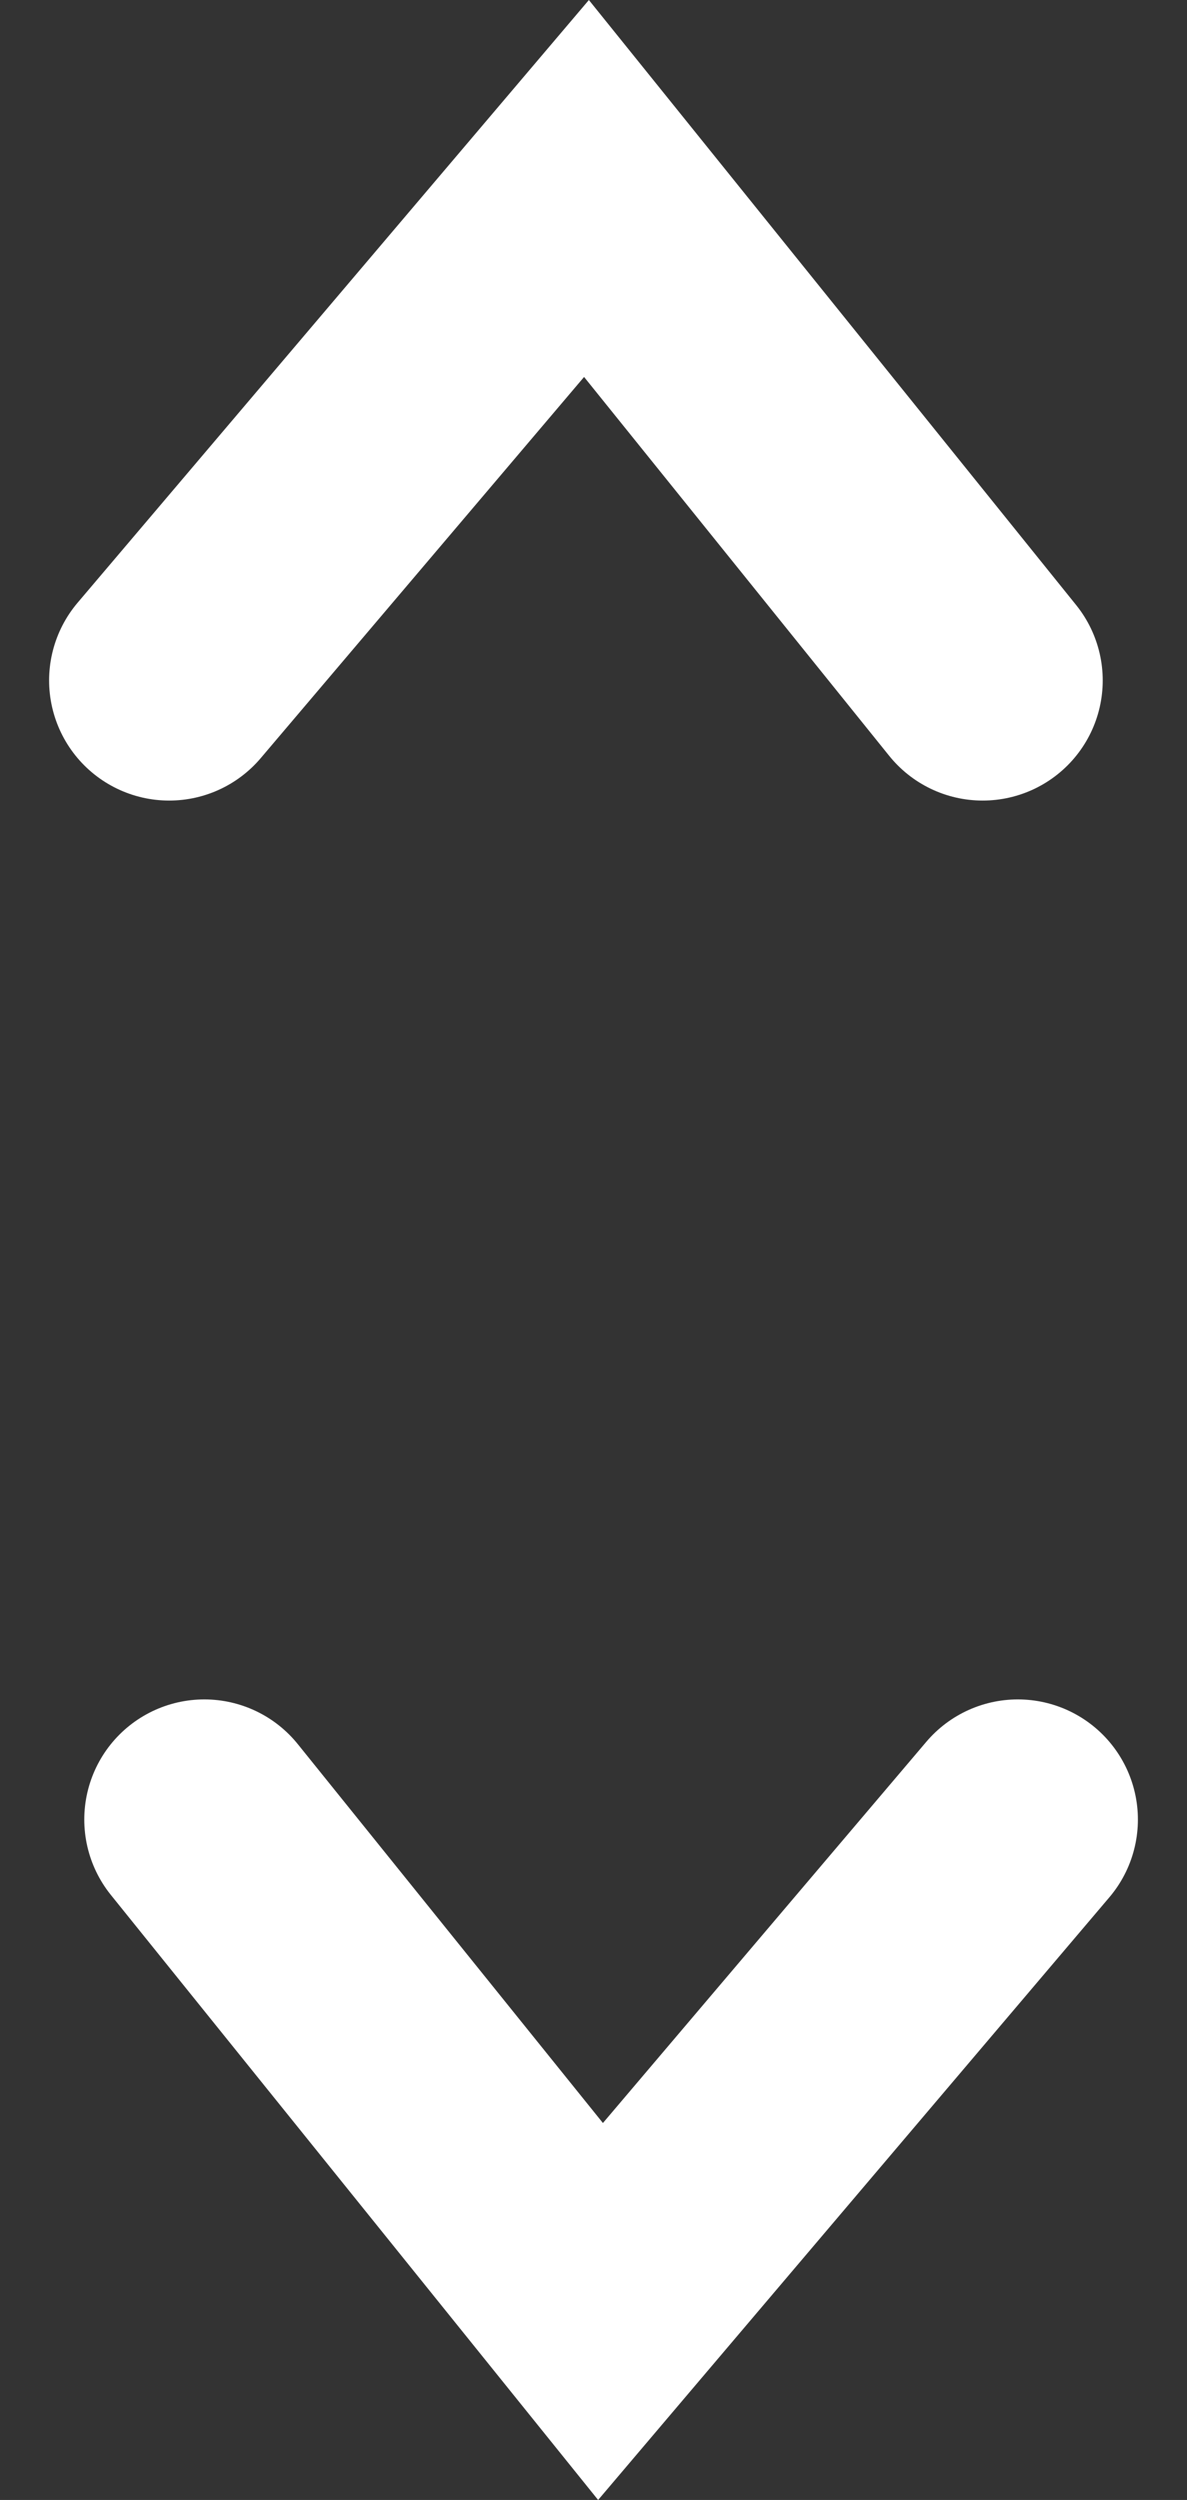
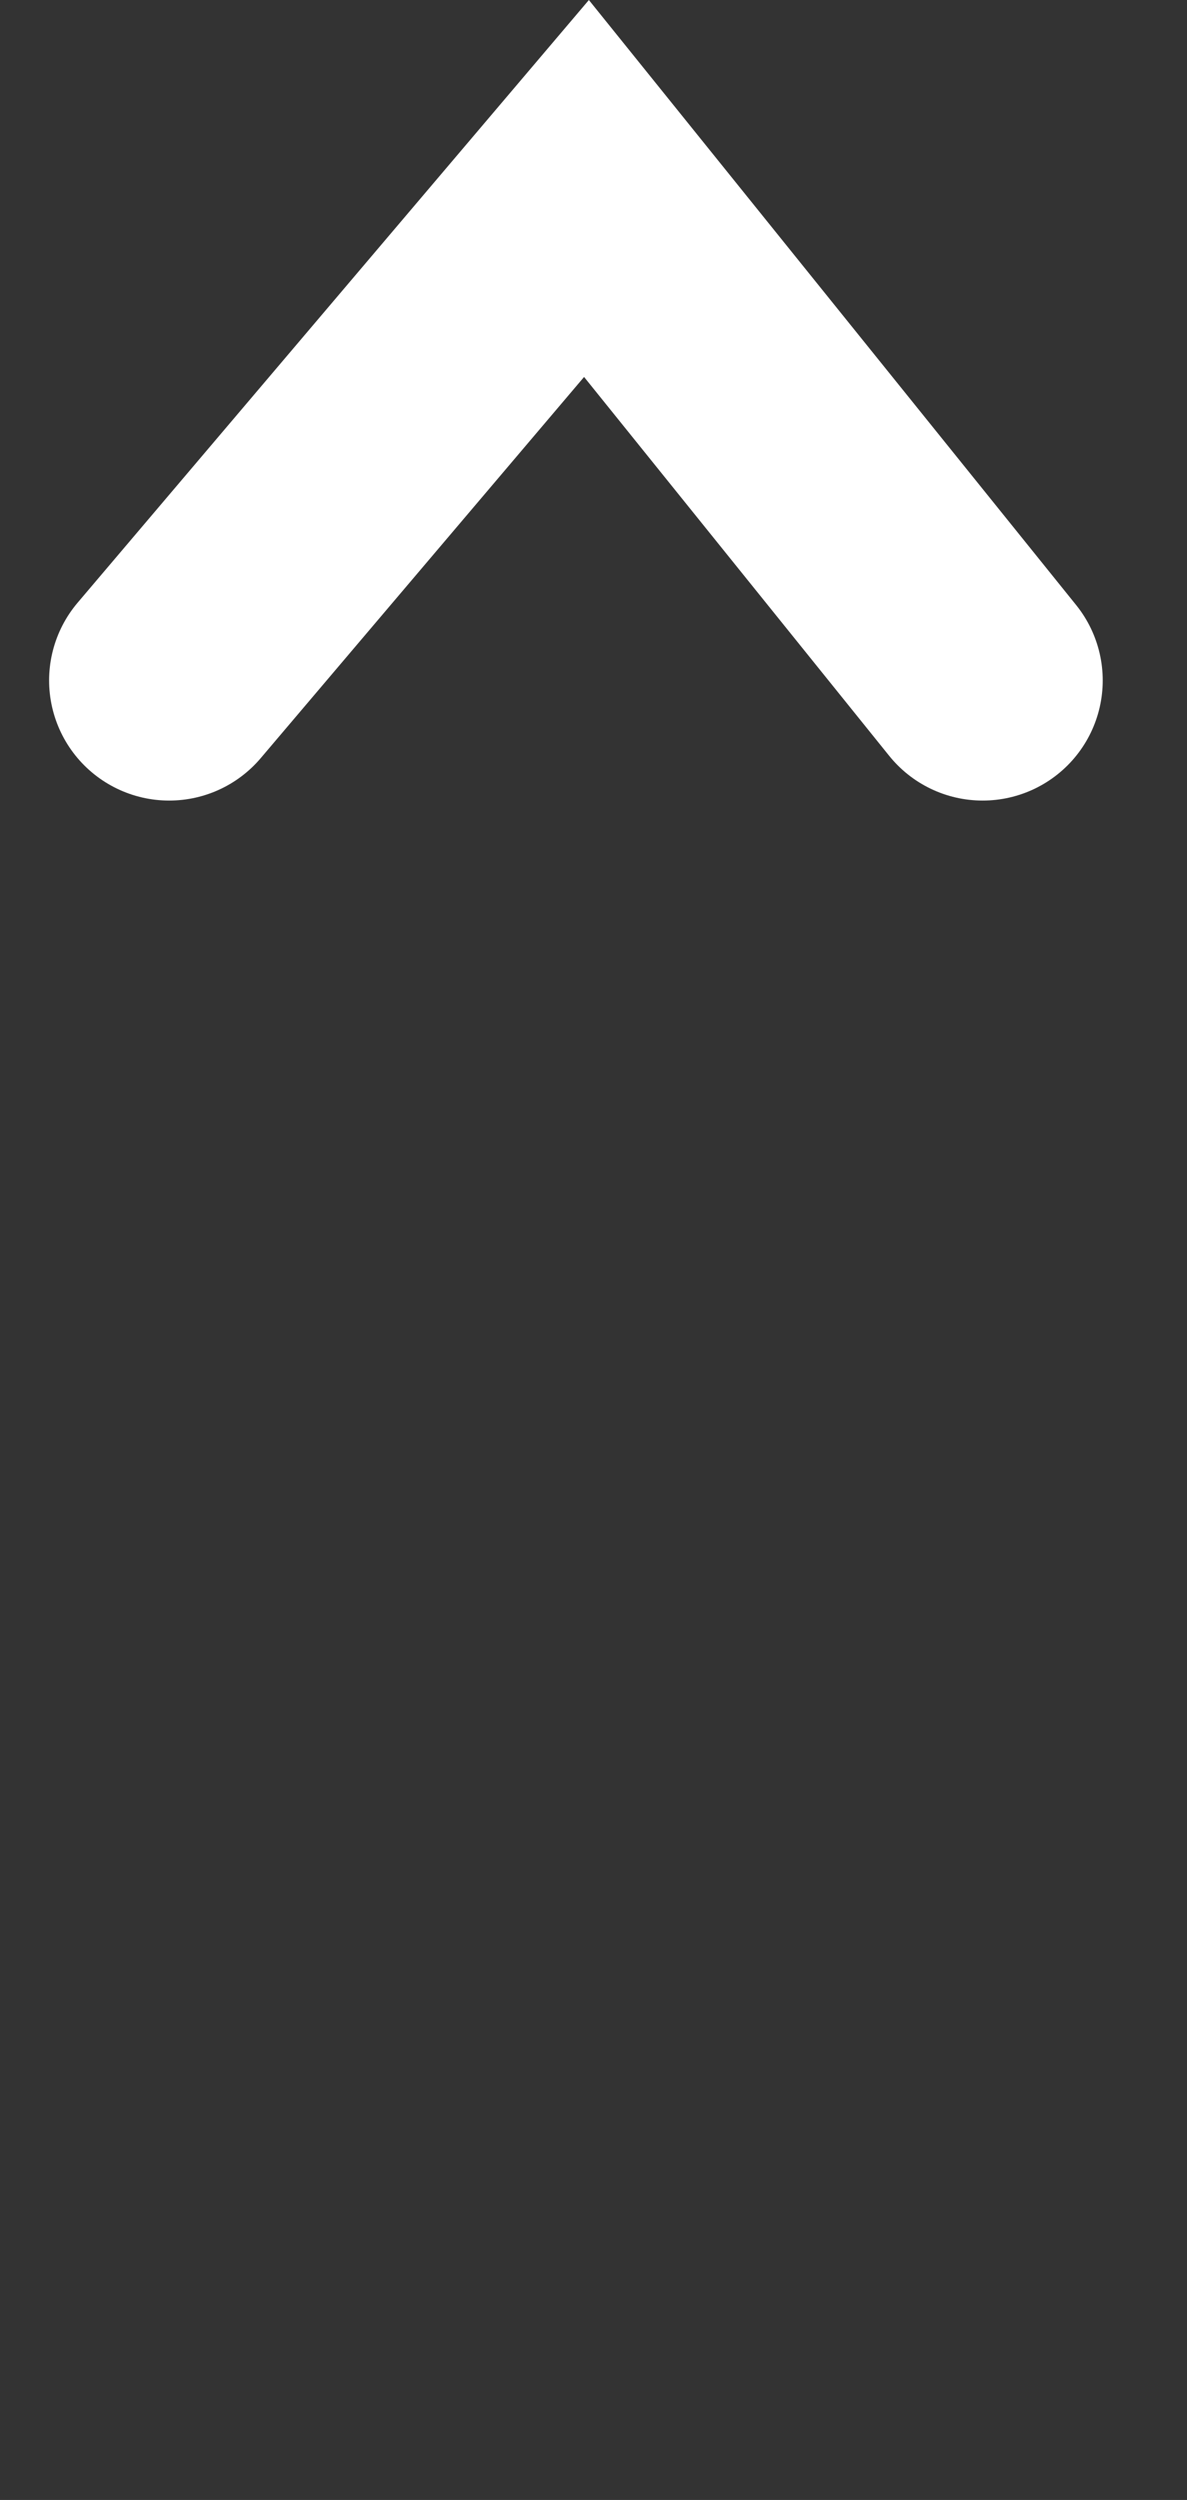
<svg xmlns="http://www.w3.org/2000/svg" width="9.887" height="20.81" viewBox="0 0 9.887 20.81">
  <rect x="0" y="0" width="9.887" height="20.81" fill="#333333" stroke="none" />
  <g id="scroll" transform="translate(-1322.854 -483.983)">
    <path id="パス_36" data-name="パス 36" d="M-1930,487.647l3.476-4.095,3.3,4.095" transform="translate(3254.263 2)" fill="none" stroke="#fff" stroke-linecap="round" stroke-width="2" />
-     <path id="パス_37" data-name="パス 37" d="M0,4.095,3.476,0l3.3,4.095" transform="translate(1331.332 503.224) rotate(180)" fill="none" stroke="#fff" stroke-linecap="round" stroke-width="2" />
  </g>
</svg>